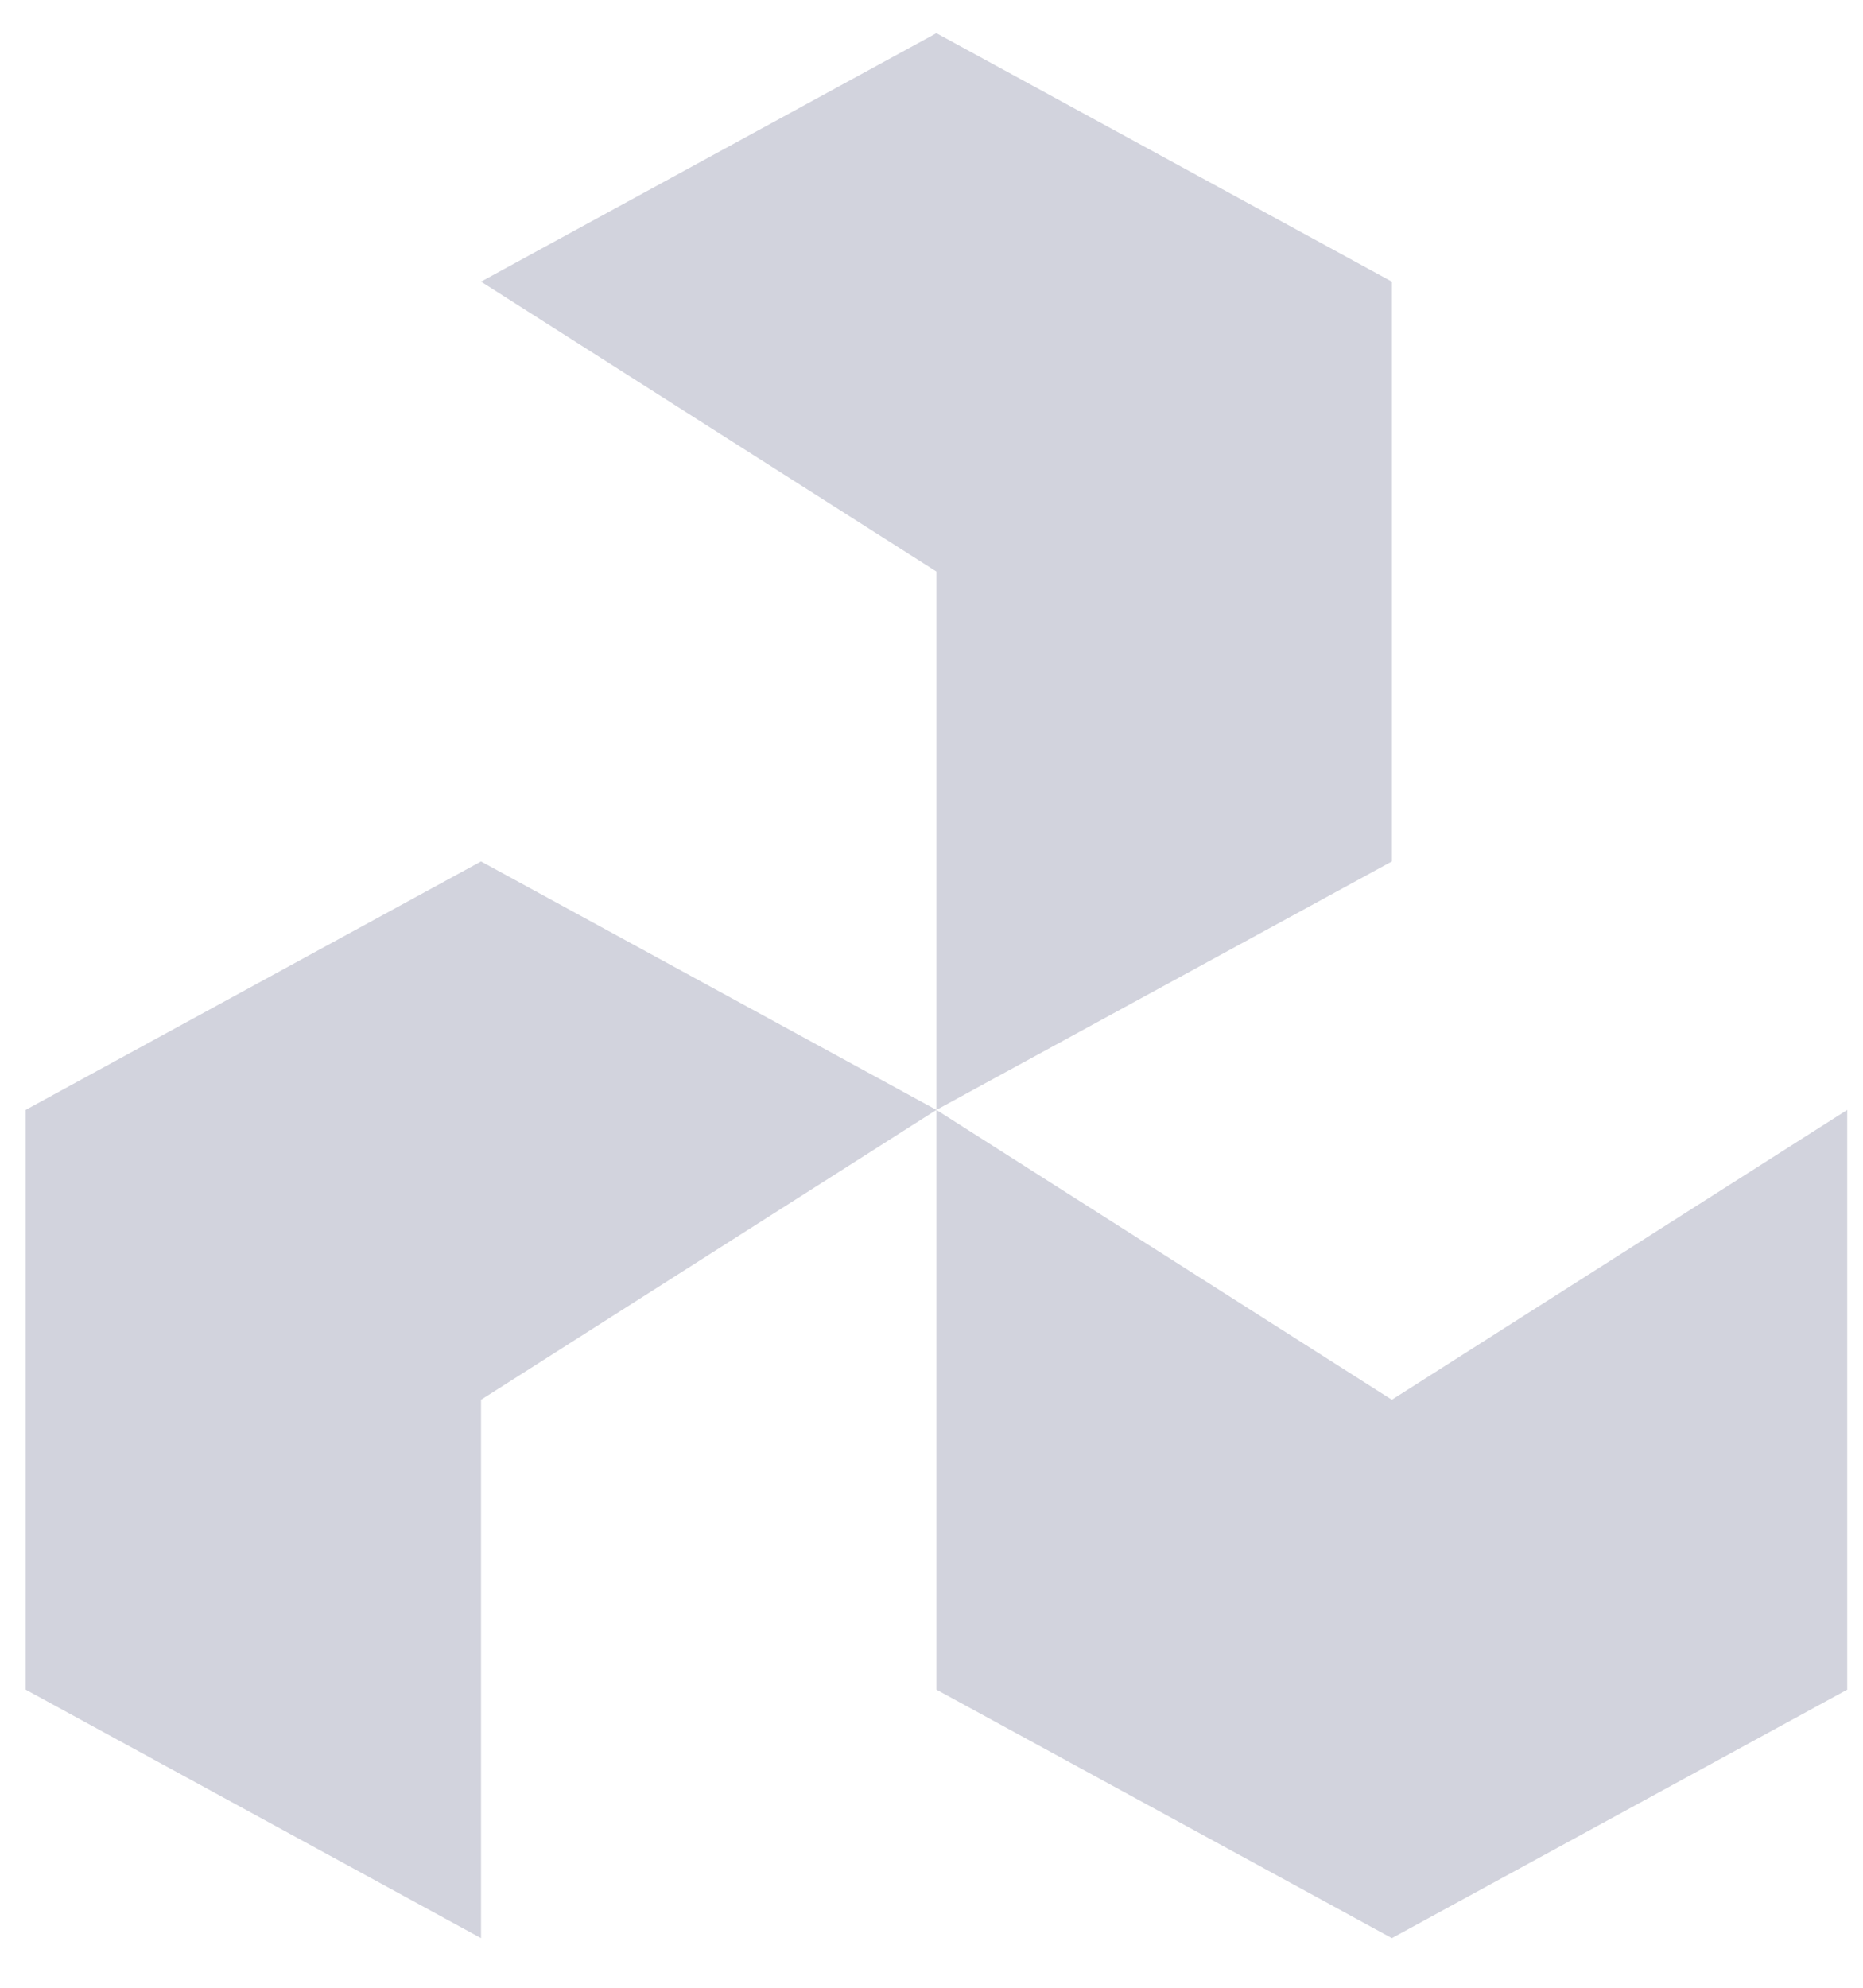
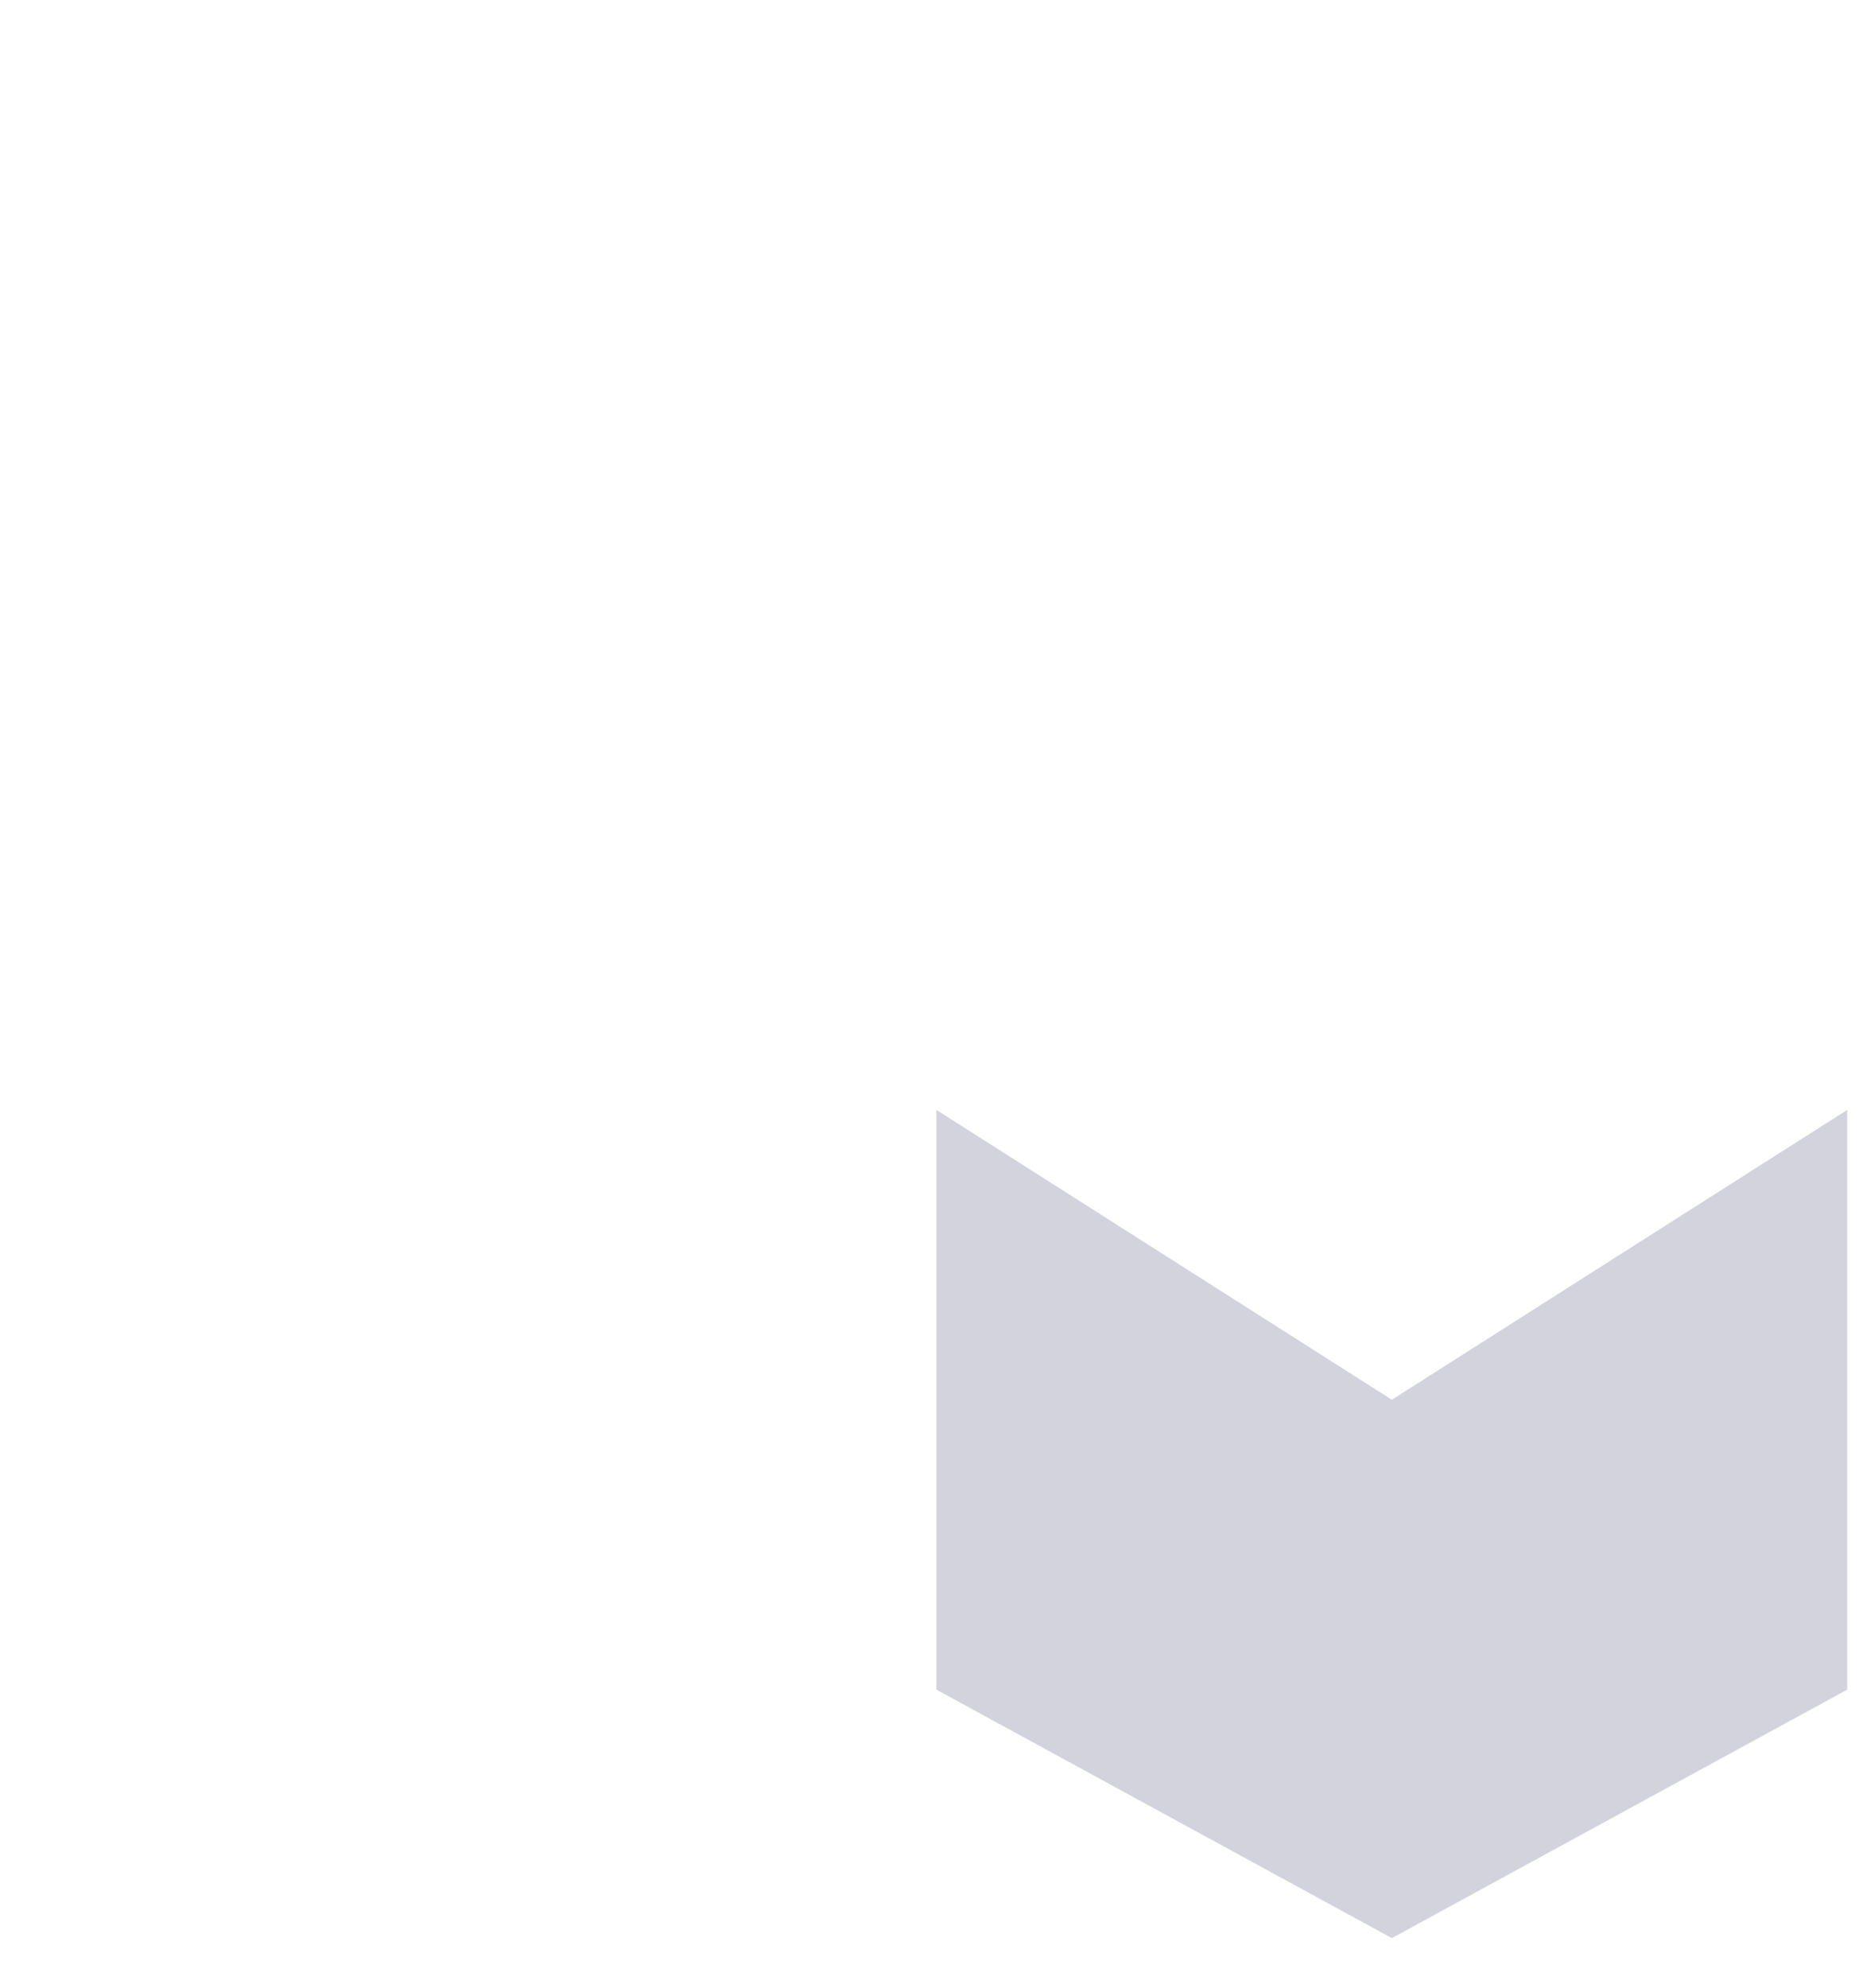
<svg xmlns="http://www.w3.org/2000/svg" width="30" height="32" viewBox="0 0 30 32" fill="none">
  <g filter="url(#filter0_i_4071_813)">
-     <path d="M15.079 27.201L22.413 31.201L29.746 27.201V17.868L22.413 22.534L15.079 17.868V27.201Z" fill="white" fill-opacity="0.02" />
    <path d="M15.079 27.201L22.413 31.201L29.746 27.201V17.868L22.413 22.534L15.079 17.868V27.201Z" fill="url(#paint0_linear_4071_813)" fill-opacity="0.2" />
    <path d="M0.413 17.868L7.746 13.868L15.079 17.868L7.746 22.534V31.201L0.413 27.201V17.868Z" fill="white" fill-opacity="0.02" />
-     <path d="M0.413 17.868L7.746 13.868L15.079 17.868L7.746 22.534V31.201L0.413 27.201V17.868Z" fill="url(#paint1_linear_4071_813)" fill-opacity="0.2" />
-     <path d="M22.413 13.868L15.079 17.868V9.201L7.746 4.534L15.079 0.534L22.413 4.534V13.868Z" fill="white" fill-opacity="0.02" />
-     <path d="M22.413 13.868L15.079 17.868V9.201L7.746 4.534L15.079 0.534L22.413 4.534V13.868Z" fill="url(#paint2_linear_4071_813)" fill-opacity="0.2" />
  </g>
  <defs>
    <filter id="filter0_i_4071_813" x="0.413" y="0.534" width="29.333" height="30.667" filterUnits="userSpaceOnUse" color-interpolation-filters="sRGB" />
    <linearGradient id="paint0_linear_4071_813" x1="15.079" y1="-14.212" x2="15.079" y2="31.201" gradientUnits="userSpaceOnUse">
      <stop stop-color="#202356" offset="100%" />
      <stop offset="0.774" stop-color="#1D2250" stop-opacity="0" />
    </linearGradient>
    <linearGradient id="paint1_linear_4071_813" x1="15.079" y1="-14.212" x2="15.079" y2="31.201" gradientUnits="userSpaceOnUse">
      <stop stop-color="#202356" offset="100%" />
      <stop offset="0.774" stop-color="#1D2250" stop-opacity="0" />
    </linearGradient>
    <linearGradient id="paint2_linear_4071_813" x1="15.079" y1="-14.212" x2="15.079" y2="31.201" gradientUnits="userSpaceOnUse">
      <stop stop-color="#202356" offset="100%" />
      <stop offset="0.774" stop-color="#1D2250" stop-opacity="0" />
    </linearGradient>
  </defs>
</svg>